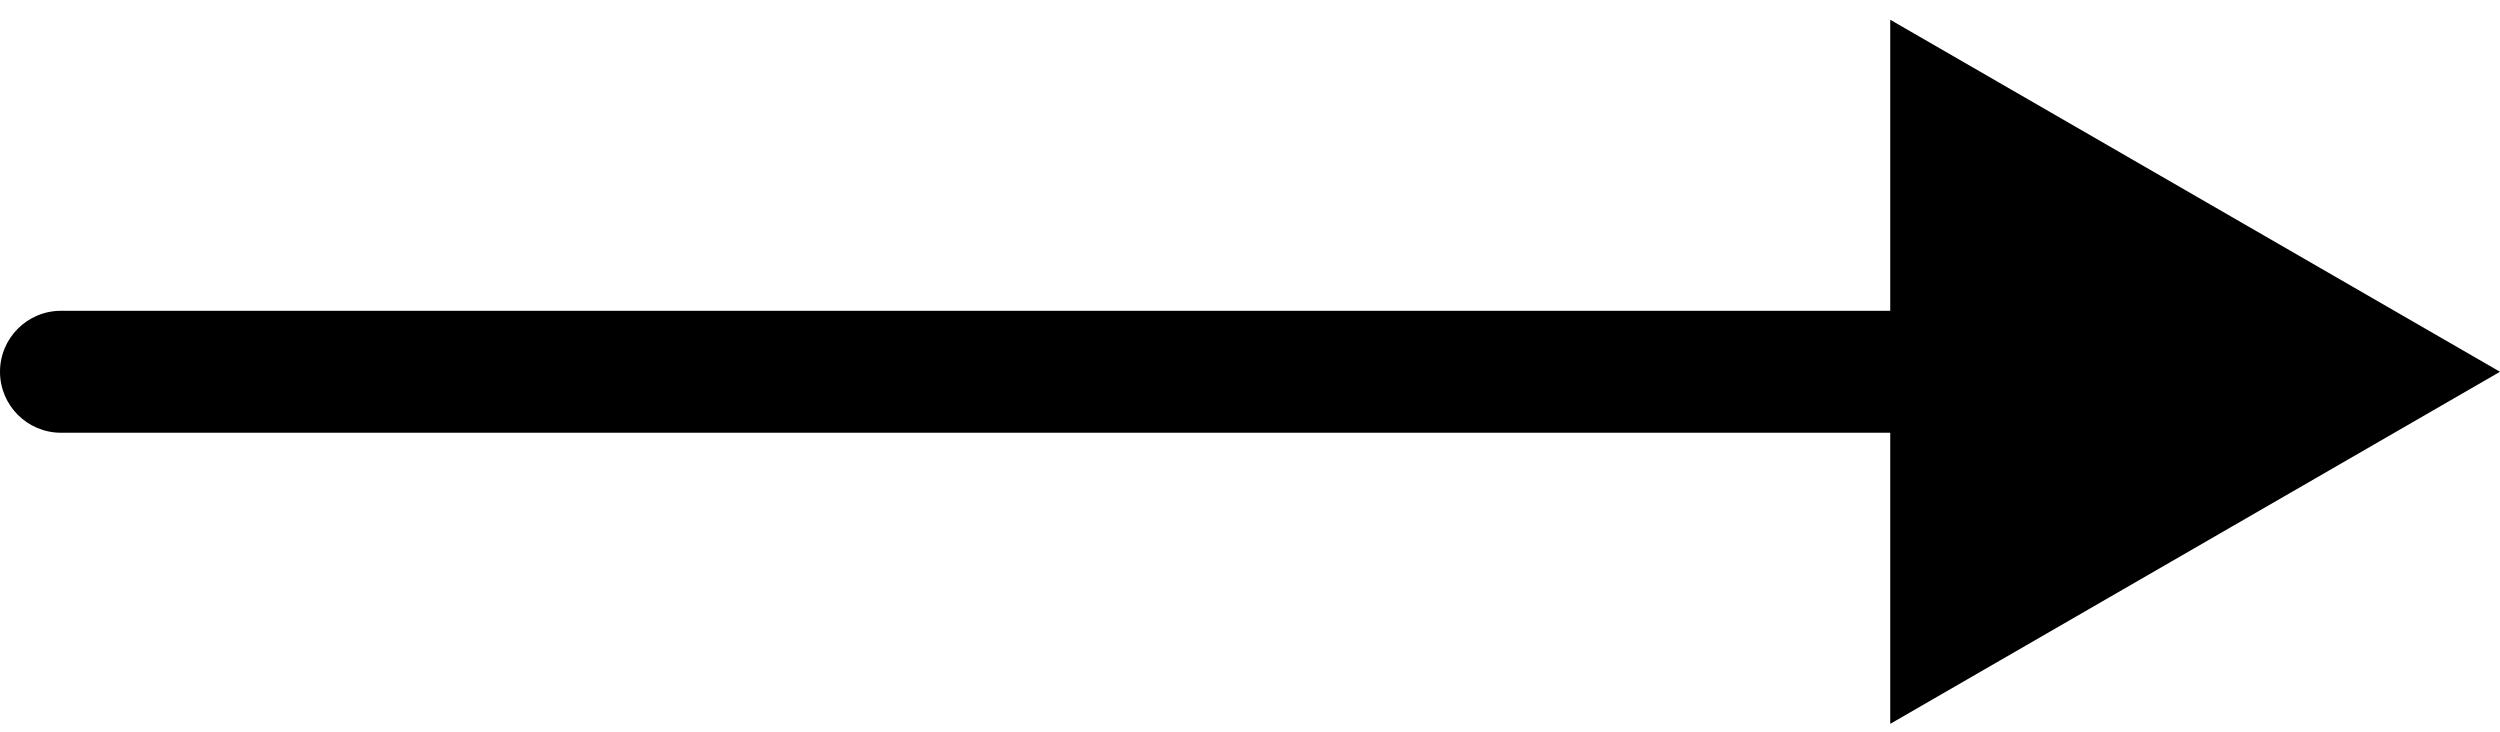
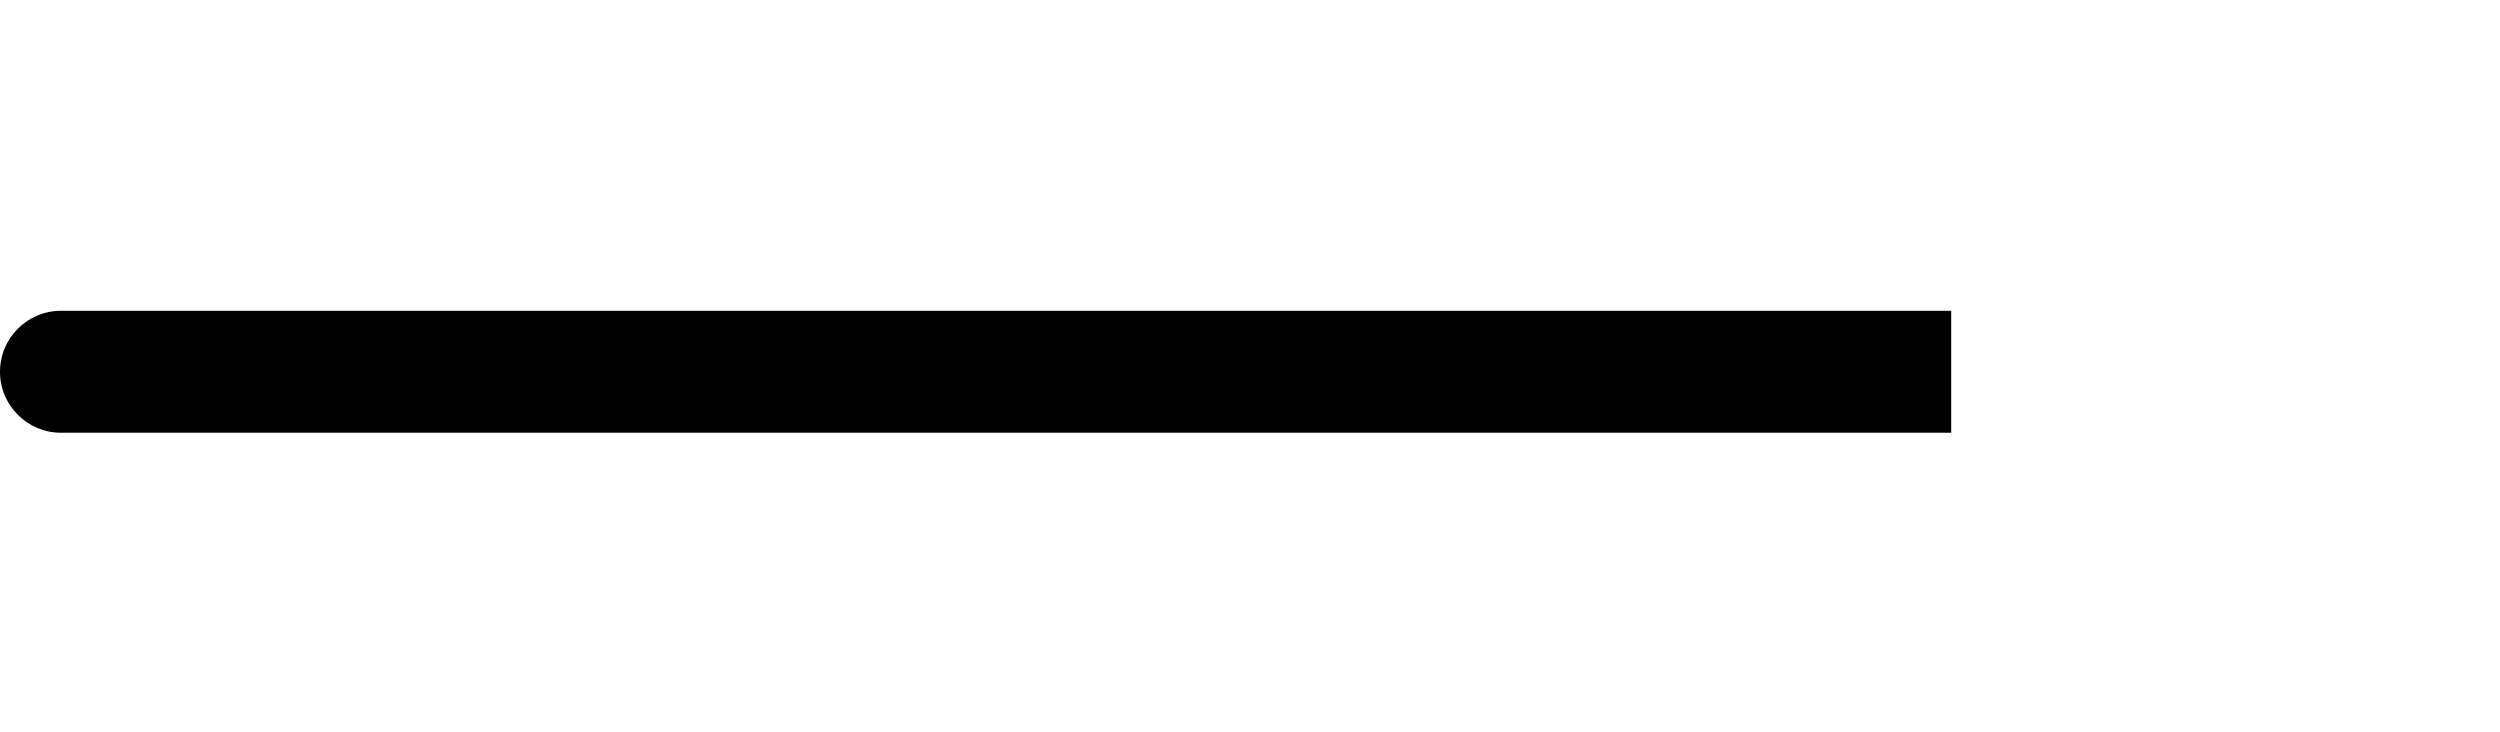
<svg xmlns="http://www.w3.org/2000/svg" width="41" height="12" viewBox="0 0 41 12" fill="none">
-   <path id="Arrow 2" d="M1 5.097C0.448 5.097 4.82823e-08 5.545 0 6.097C-4.82823e-08 6.649 0.448 7.097 1 7.097L1 5.097ZM41 6.097L31 0.324L31 11.871L41 6.097ZM1 7.097L32 7.097L32 5.097L1 5.097L1 7.097Z" fill="black" />
+   <path id="Arrow 2" d="M1 5.097C0.448 5.097 4.82823e-08 5.545 0 6.097C-4.82823e-08 6.649 0.448 7.097 1 7.097L1 5.097ZM41 6.097L31 0.324L41 6.097ZM1 7.097L32 7.097L32 5.097L1 5.097L1 7.097Z" fill="black" />
</svg>